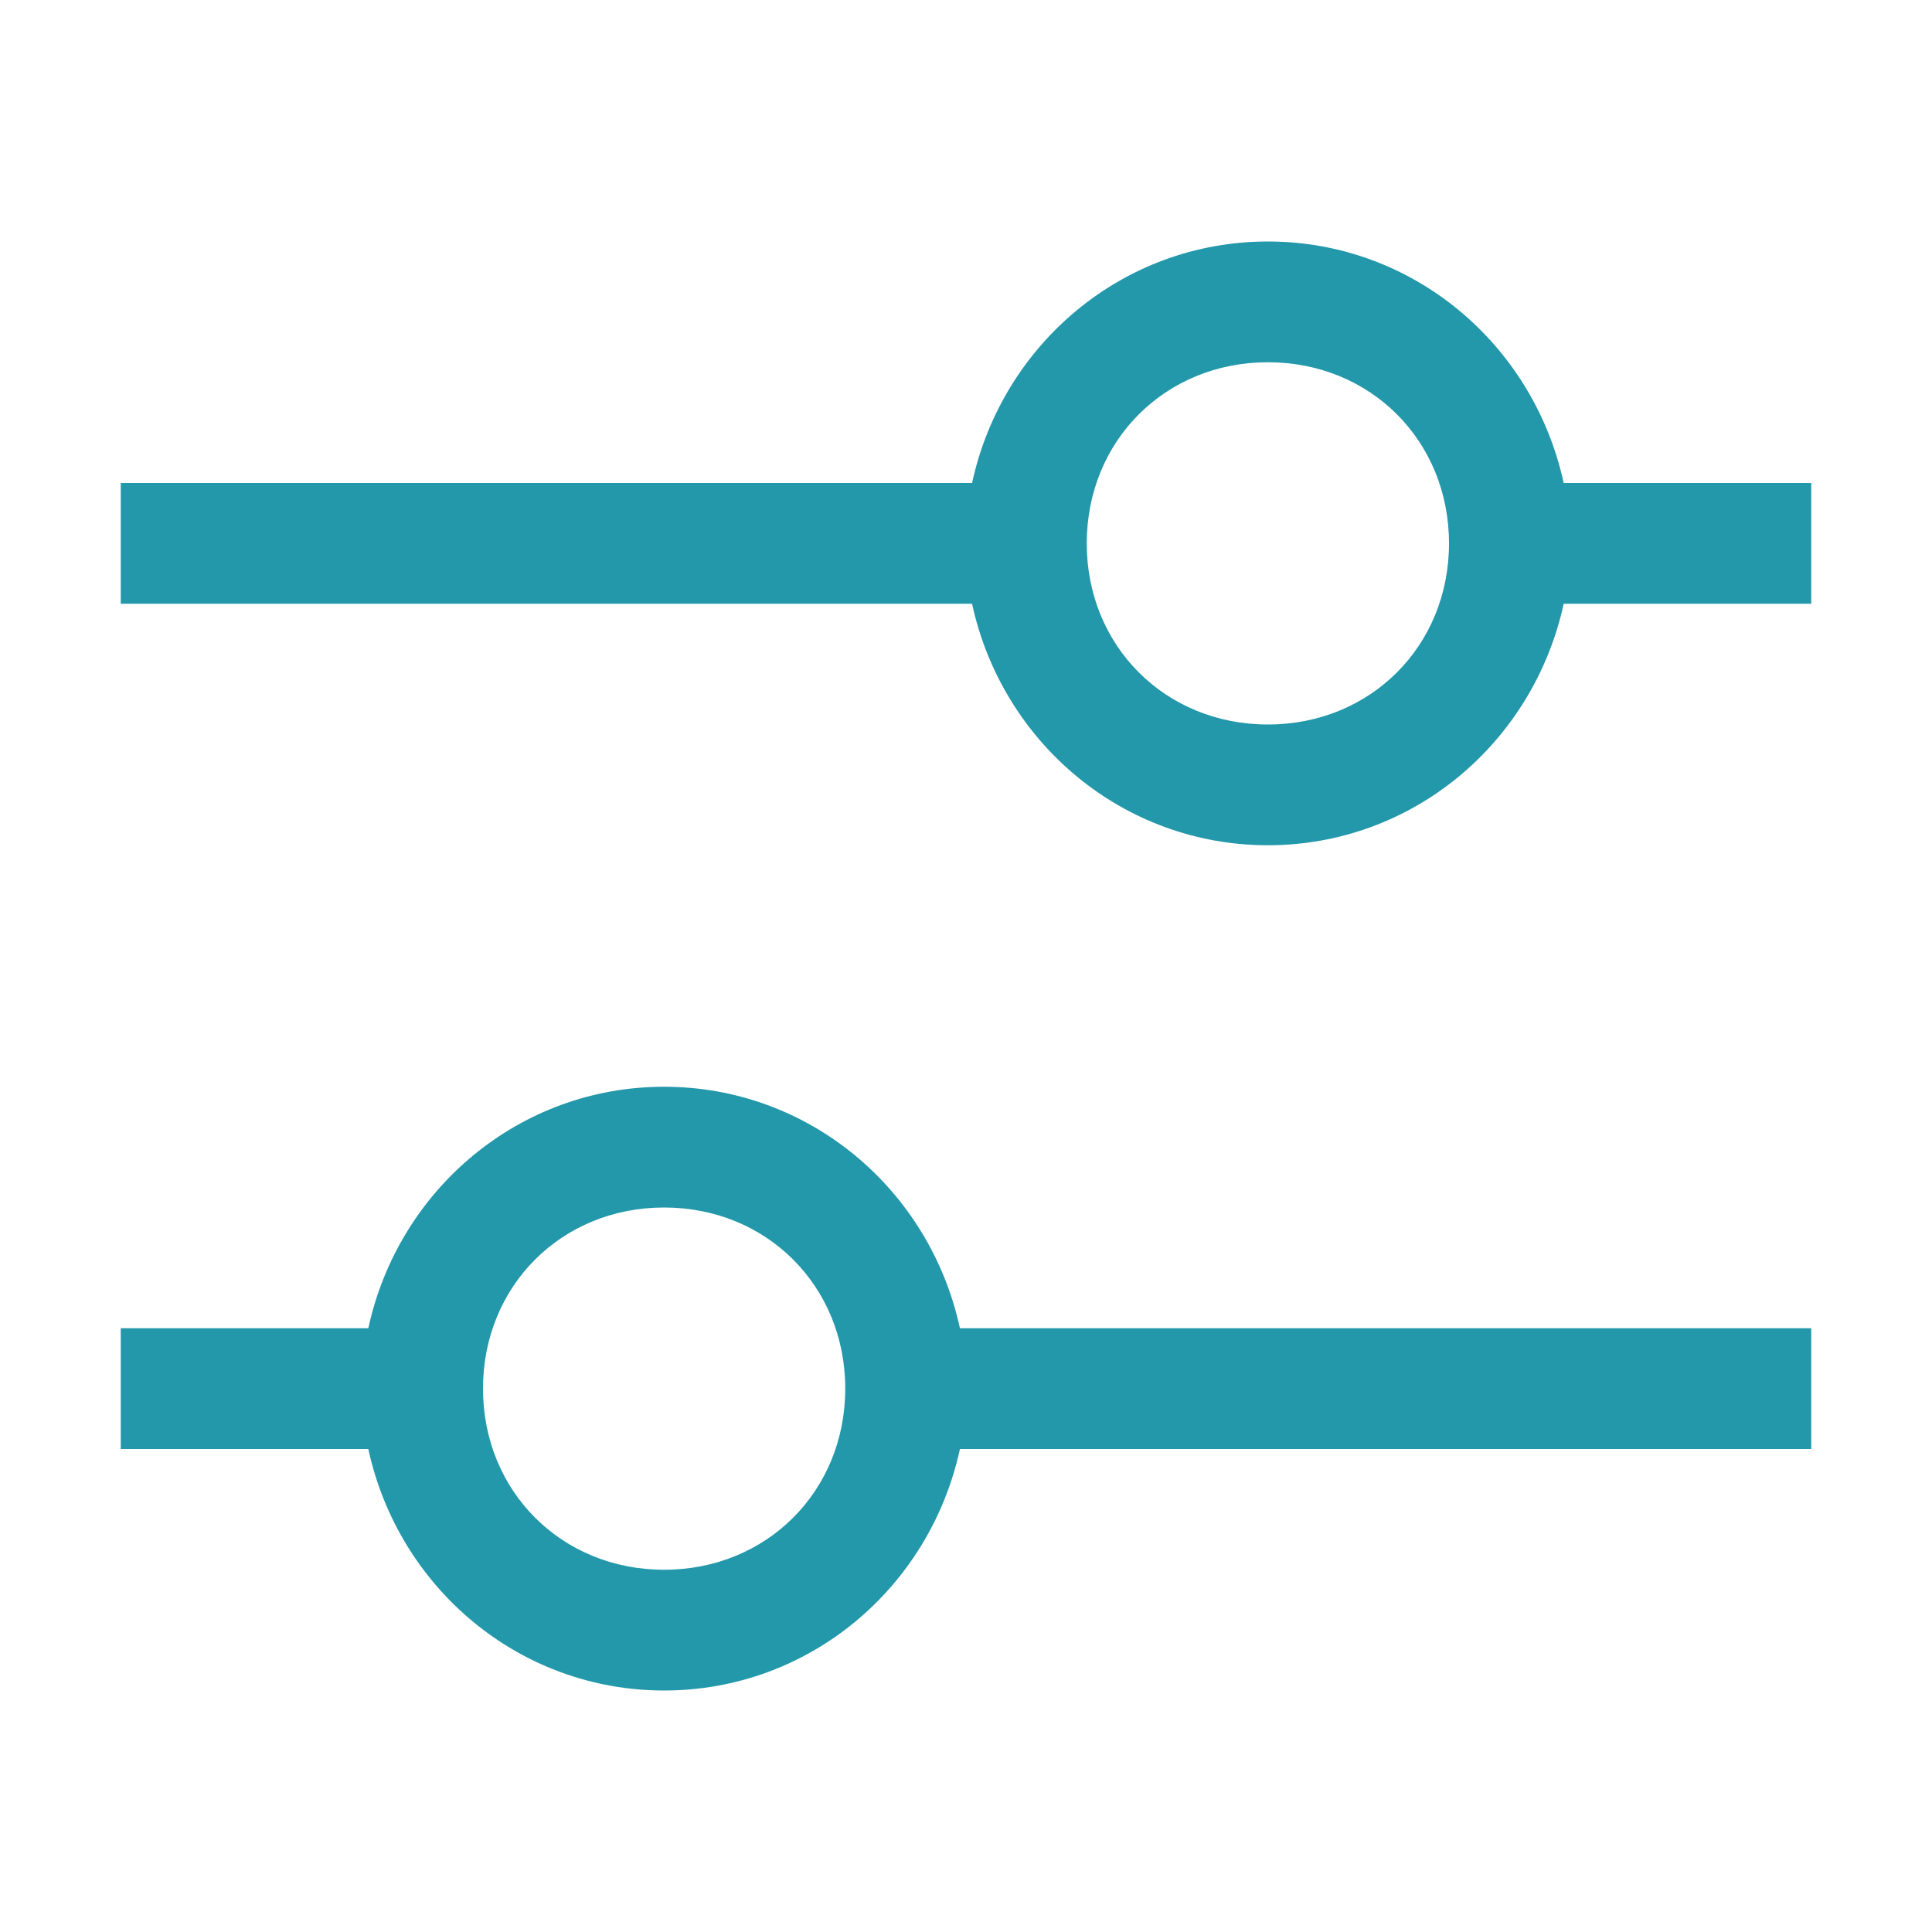
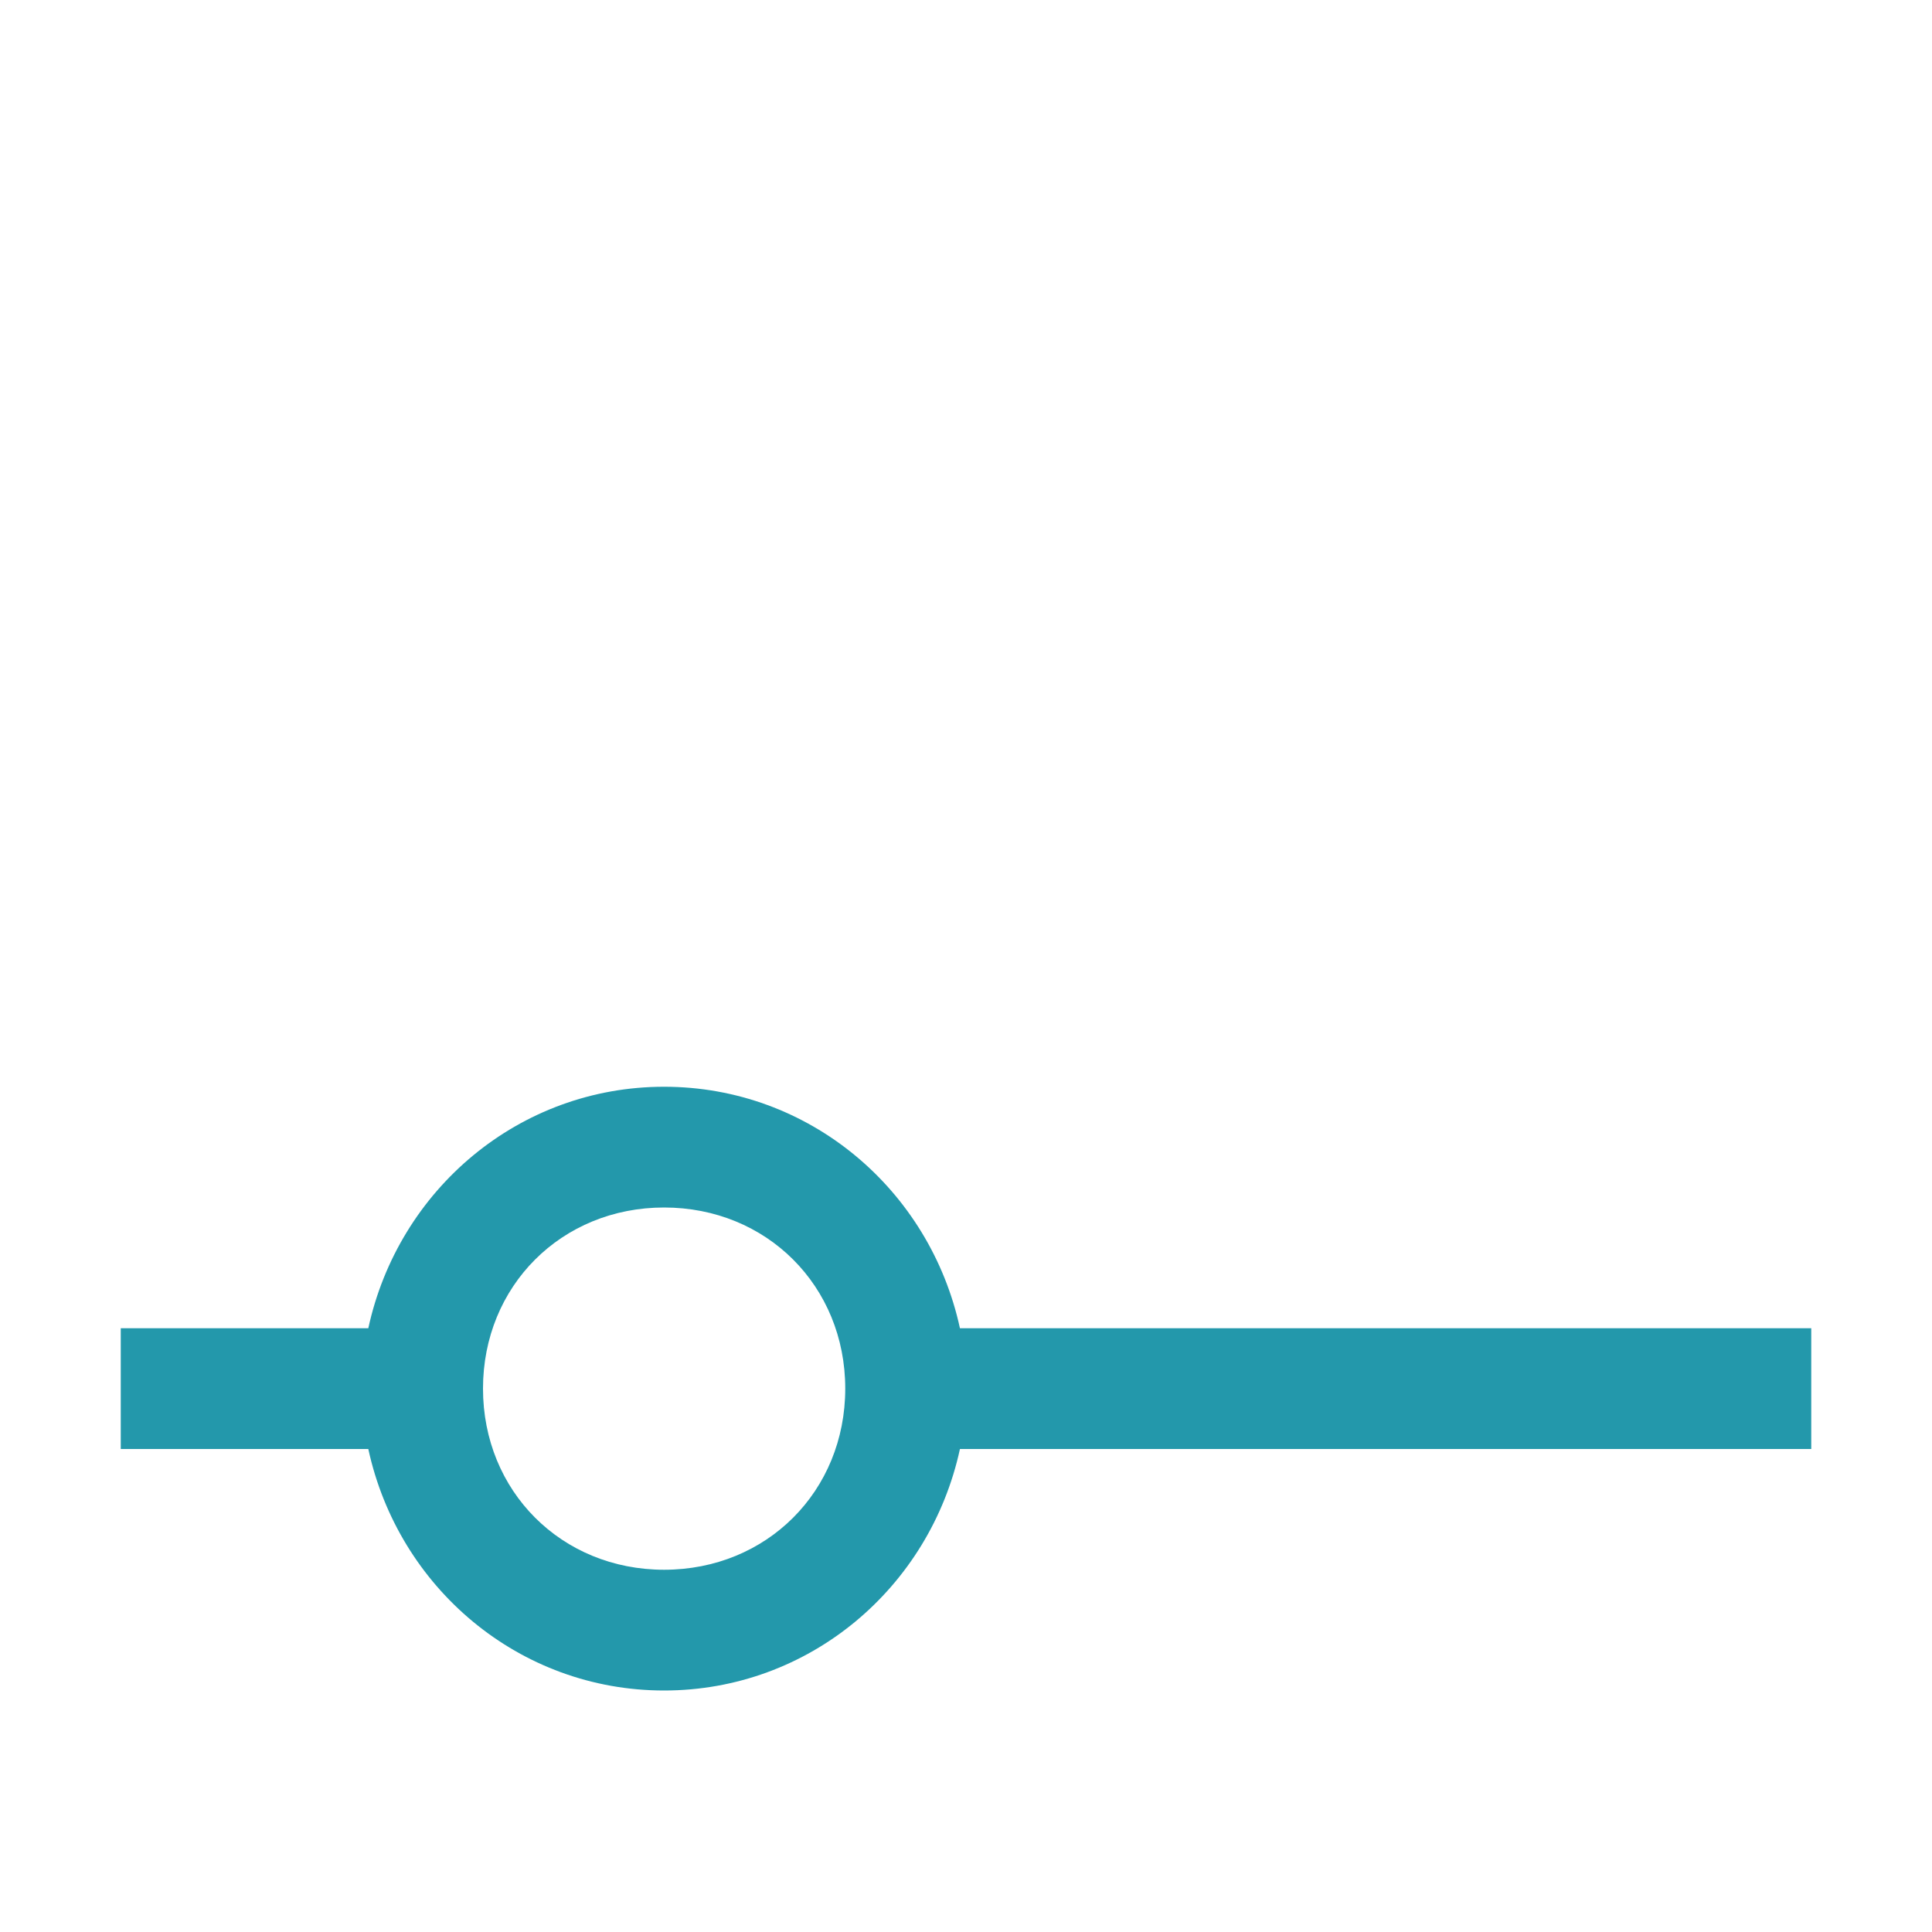
<svg xmlns="http://www.w3.org/2000/svg" width="22" height="22" viewBox="0 0 22 22" fill="none">
-   <path d="M20.625 5.5H17.806C17.462 3.919 16.087 2.75 14.438 2.75C12.787 2.75 11.412 3.919 11.069 5.5H1.375V6.875H11.069C11.412 8.456 12.787 9.625 14.438 9.625C16.087 9.625 17.462 8.456 17.806 6.875H20.625V5.5ZM14.438 8.25C13.269 8.25 12.375 7.356 12.375 6.188C12.375 5.019 13.269 4.125 14.438 4.125C15.606 4.125 16.5 5.019 16.5 6.188C16.5 7.356 15.606 8.25 14.438 8.25Z" fill="#2398AB" />
  <path d="M1.375 16.5H4.194C4.537 18.081 5.912 19.25 7.562 19.25C9.213 19.25 10.588 18.081 10.931 16.5H20.625V15.125H10.931C10.588 13.544 9.213 12.375 7.562 12.375C5.912 12.375 4.537 13.544 4.194 15.125H1.375V16.5ZM7.562 13.75C8.731 13.75 9.625 14.644 9.625 15.812C9.625 16.981 8.731 17.875 7.562 17.875C6.394 17.875 5.5 16.981 5.5 15.812C5.5 14.644 6.394 13.75 7.562 13.75Z" fill="#2398AB" />
</svg>